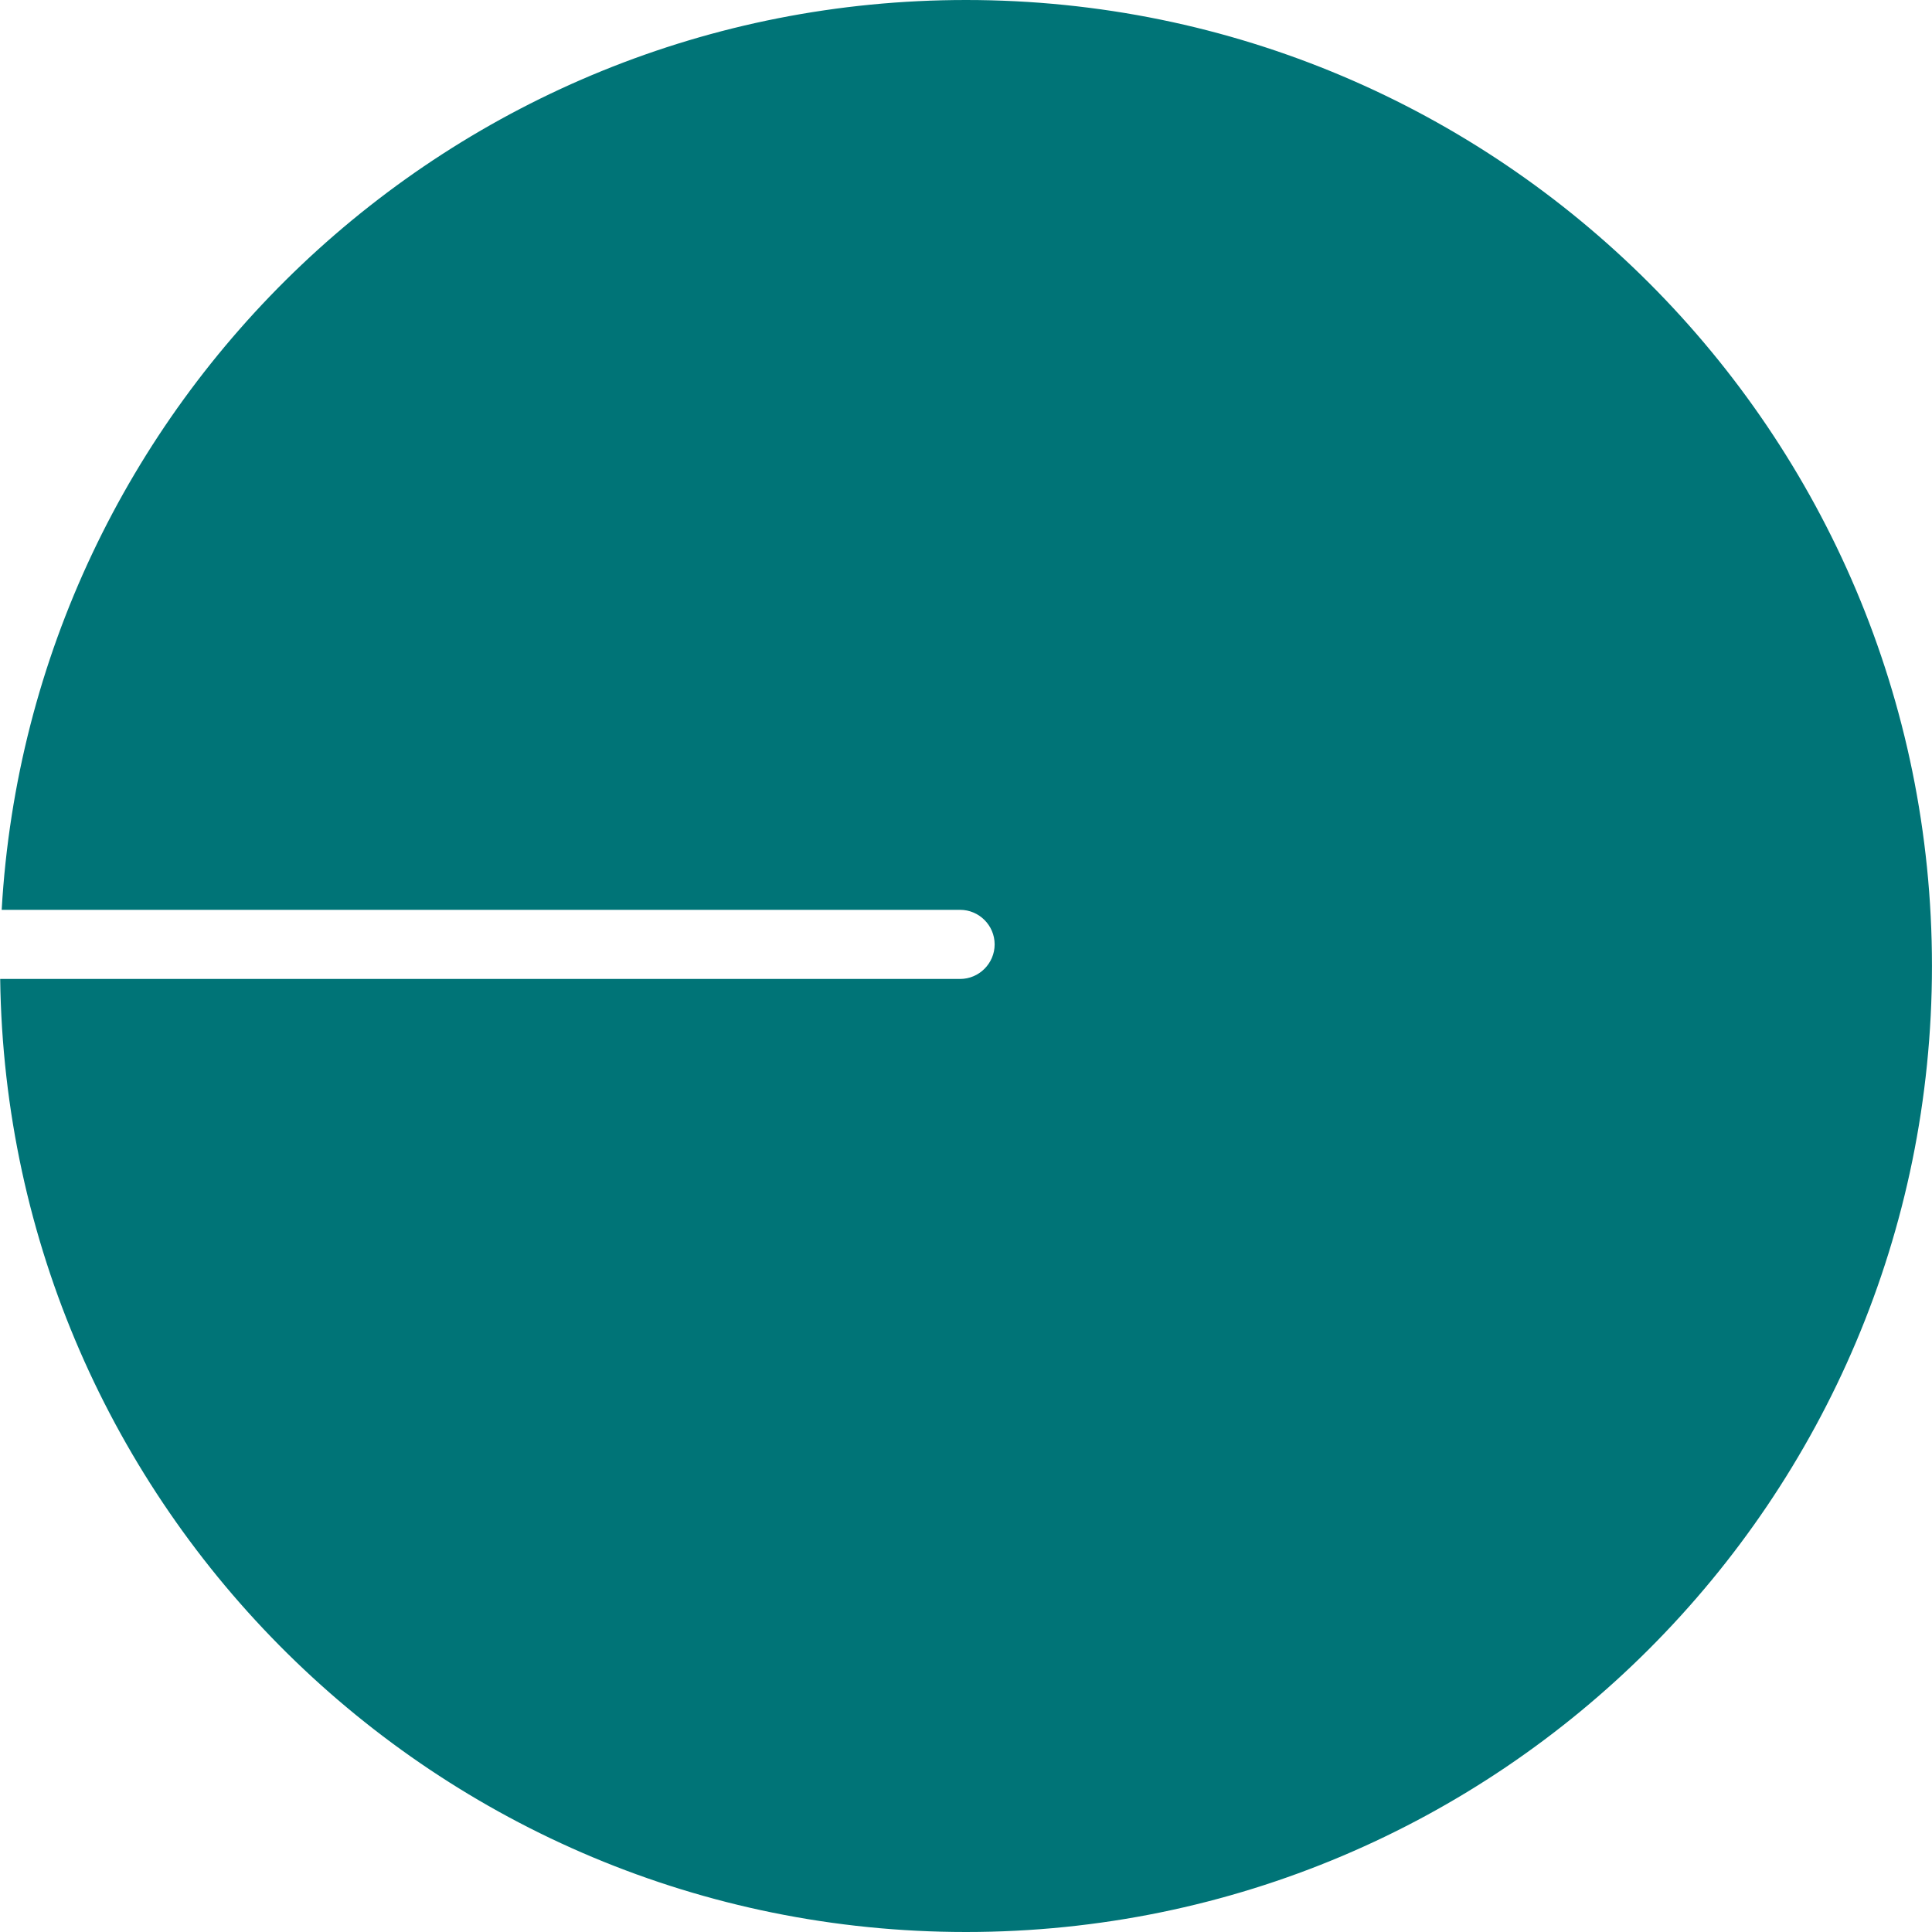
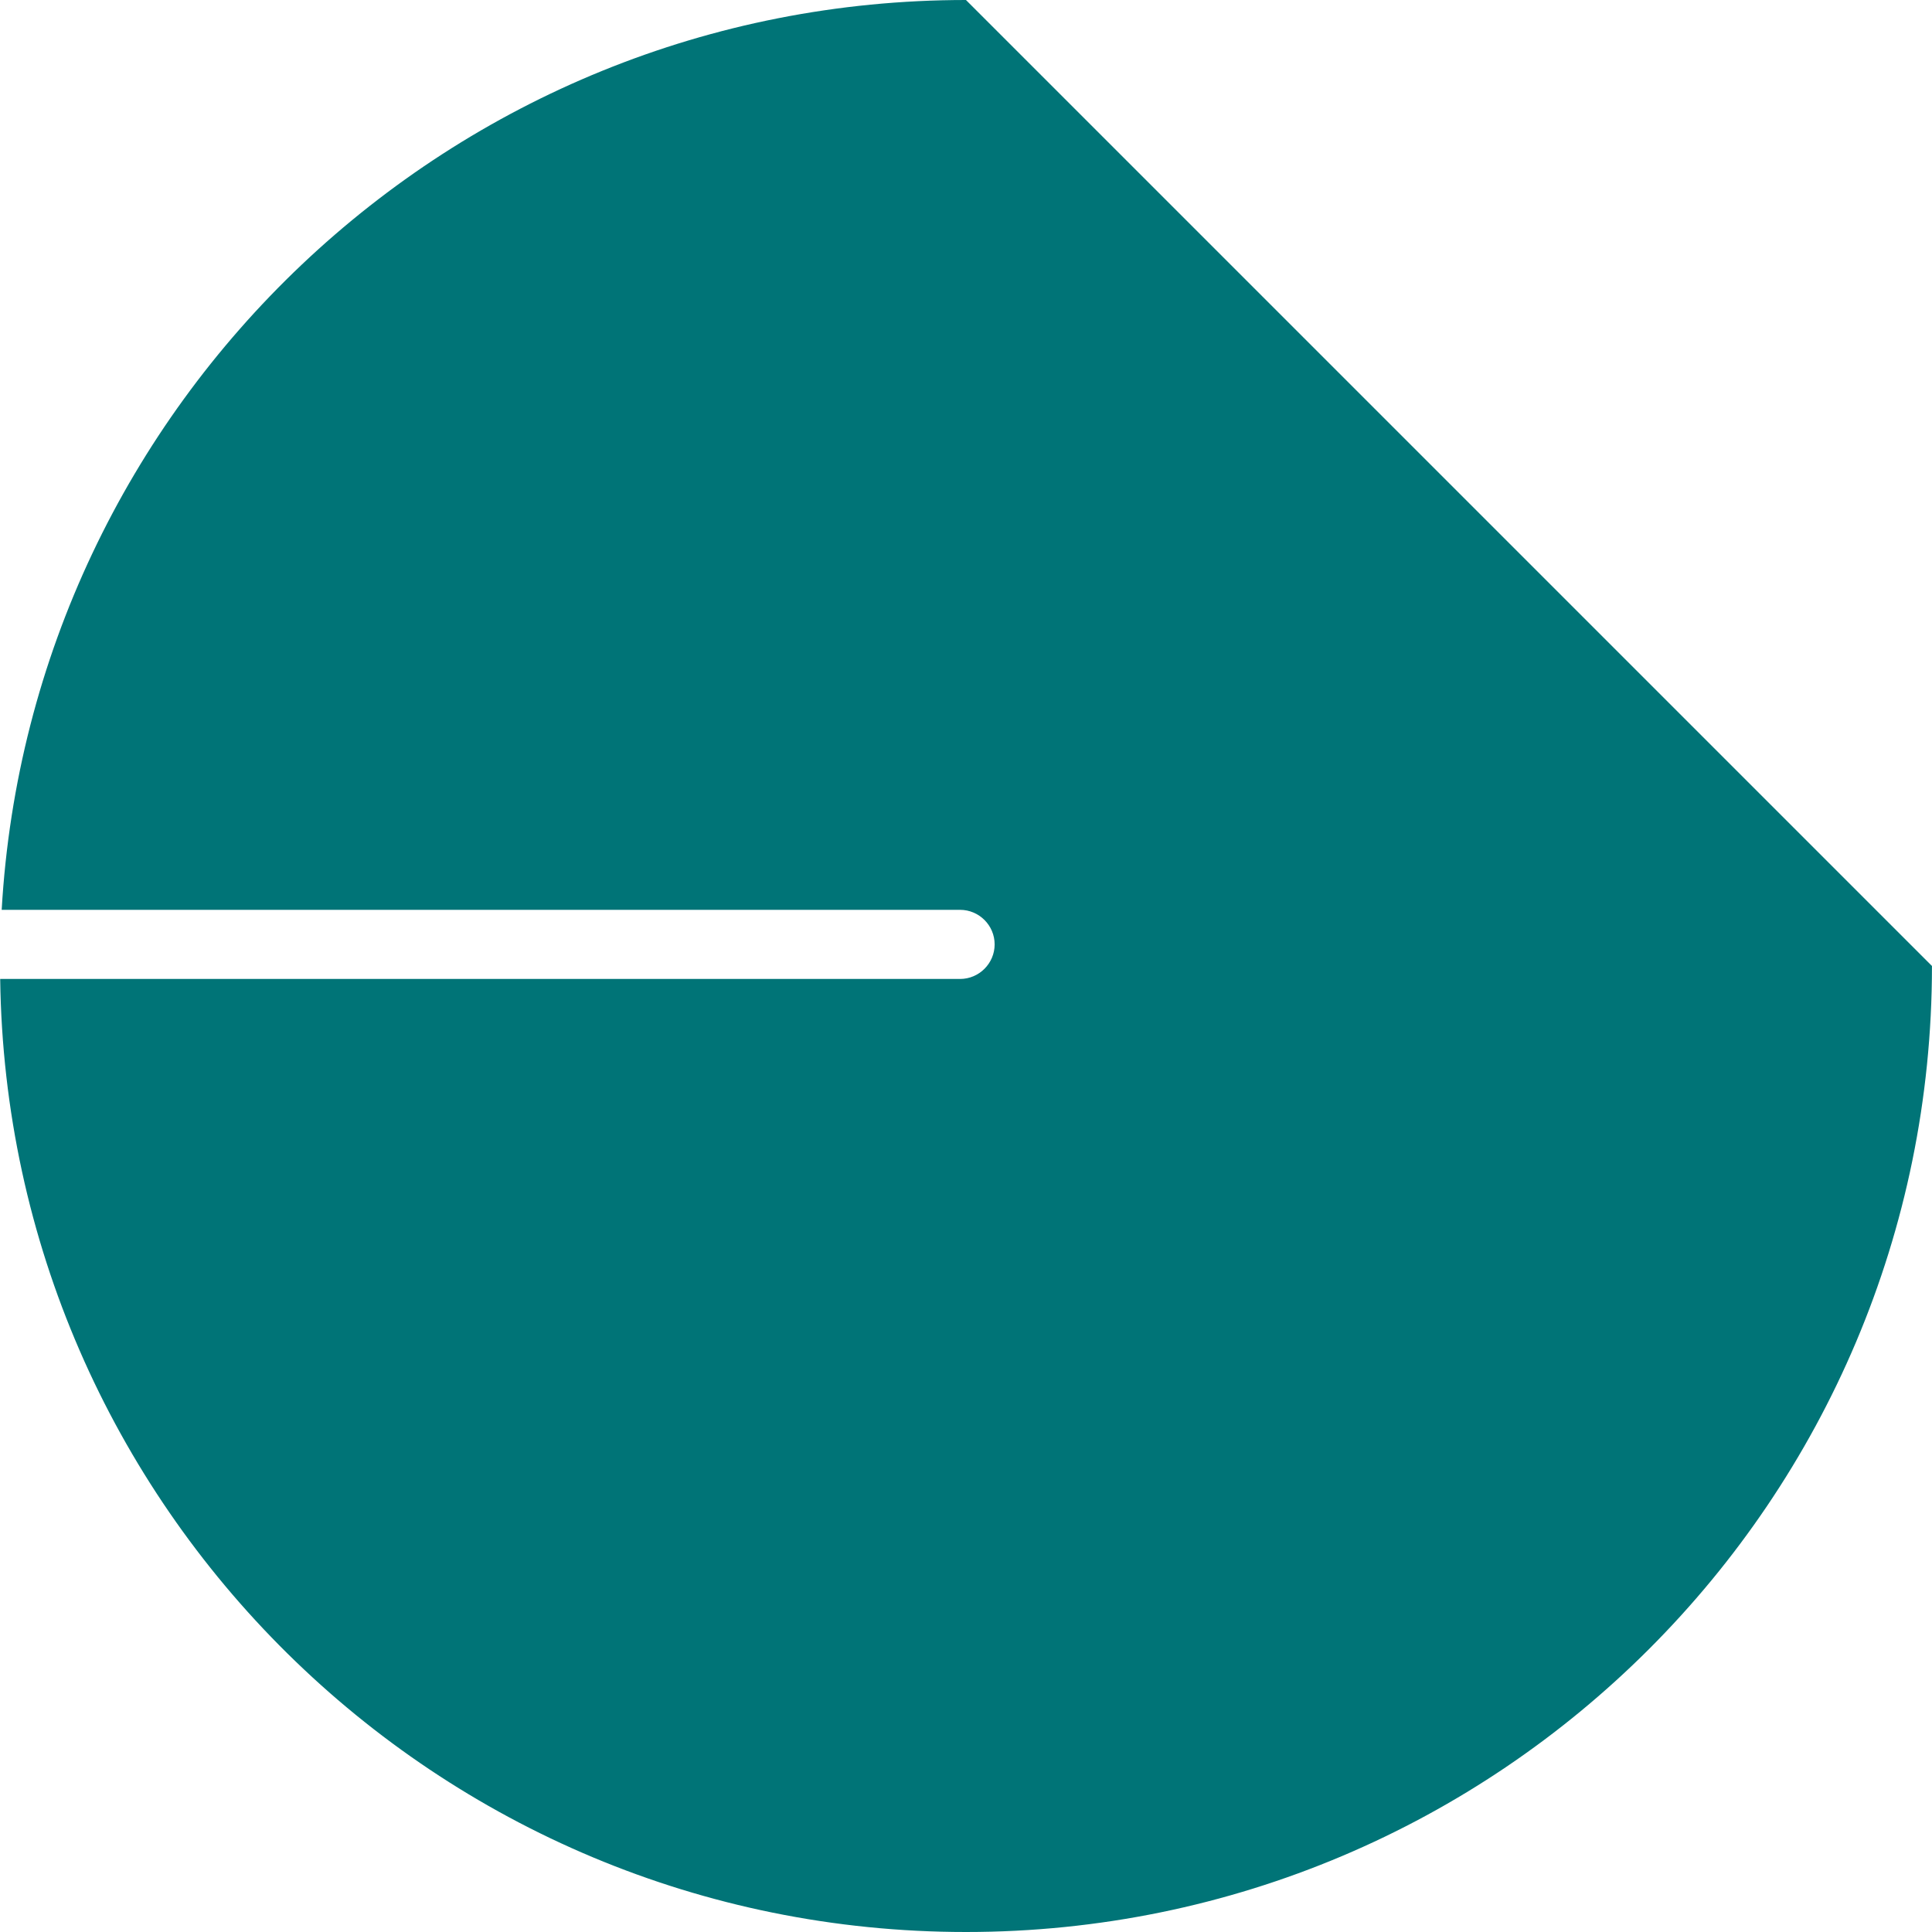
<svg xmlns="http://www.w3.org/2000/svg" version="1.1" id="Warstwa_1" x="0px" y="0px" viewBox="0 0 516 516" style="enable-background:new 0 0 516 516;" xml:space="preserve">
  <style type="text/css">
	.st0{fill:#007477;}
</style>
-   <path class="st0" d="M257.99,0C120.54,0,8.22,107.49,0.45,243h255.97c5.07,0,9.23,4.15,9.23,9.23v0c0,5.07-4.15,9.23-9.23,9.23H0.05  C1.9,402.35,116.66,516,257.99,516c142.49,0,258-115.51,258-258S400.48,0,257.99,0z" />
+   <path class="st0" d="M257.99,0C120.54,0,8.22,107.49,0.45,243h255.97c5.07,0,9.23,4.15,9.23,9.23v0c0,5.07-4.15,9.23-9.23,9.23H0.05  C1.9,402.35,116.66,516,257.99,516c142.49,0,258-115.51,258-258z" />
</svg>